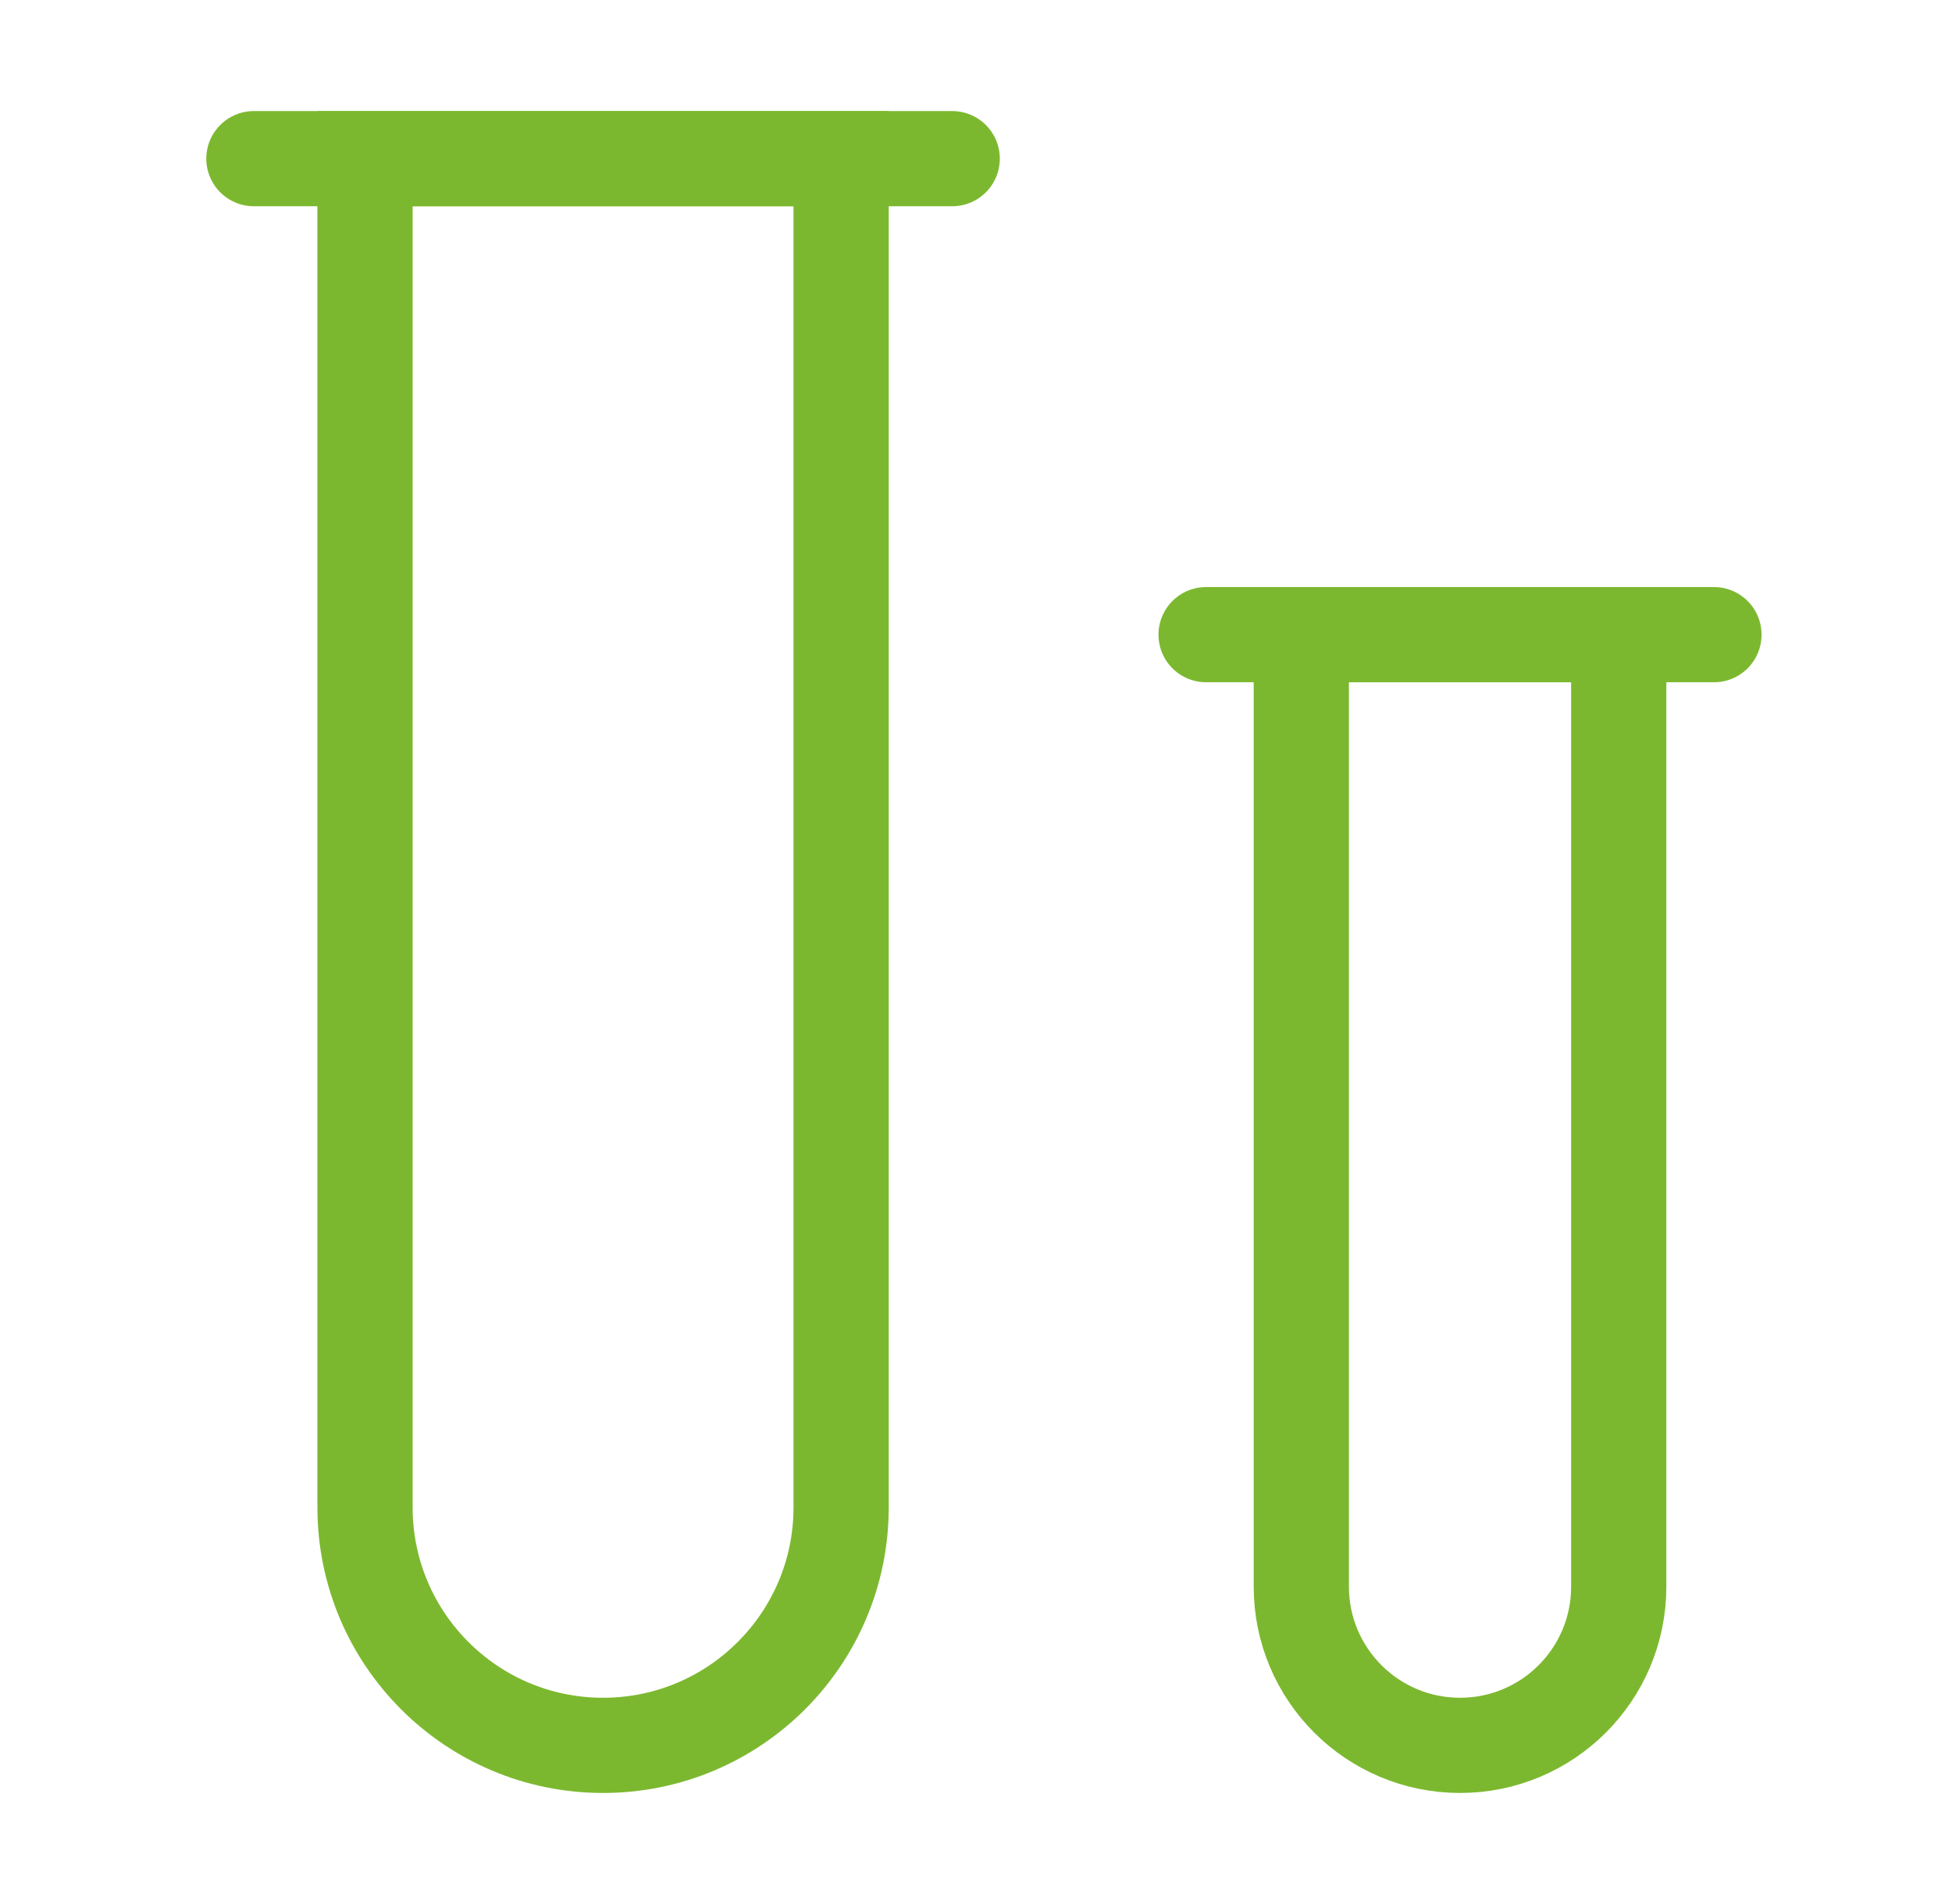
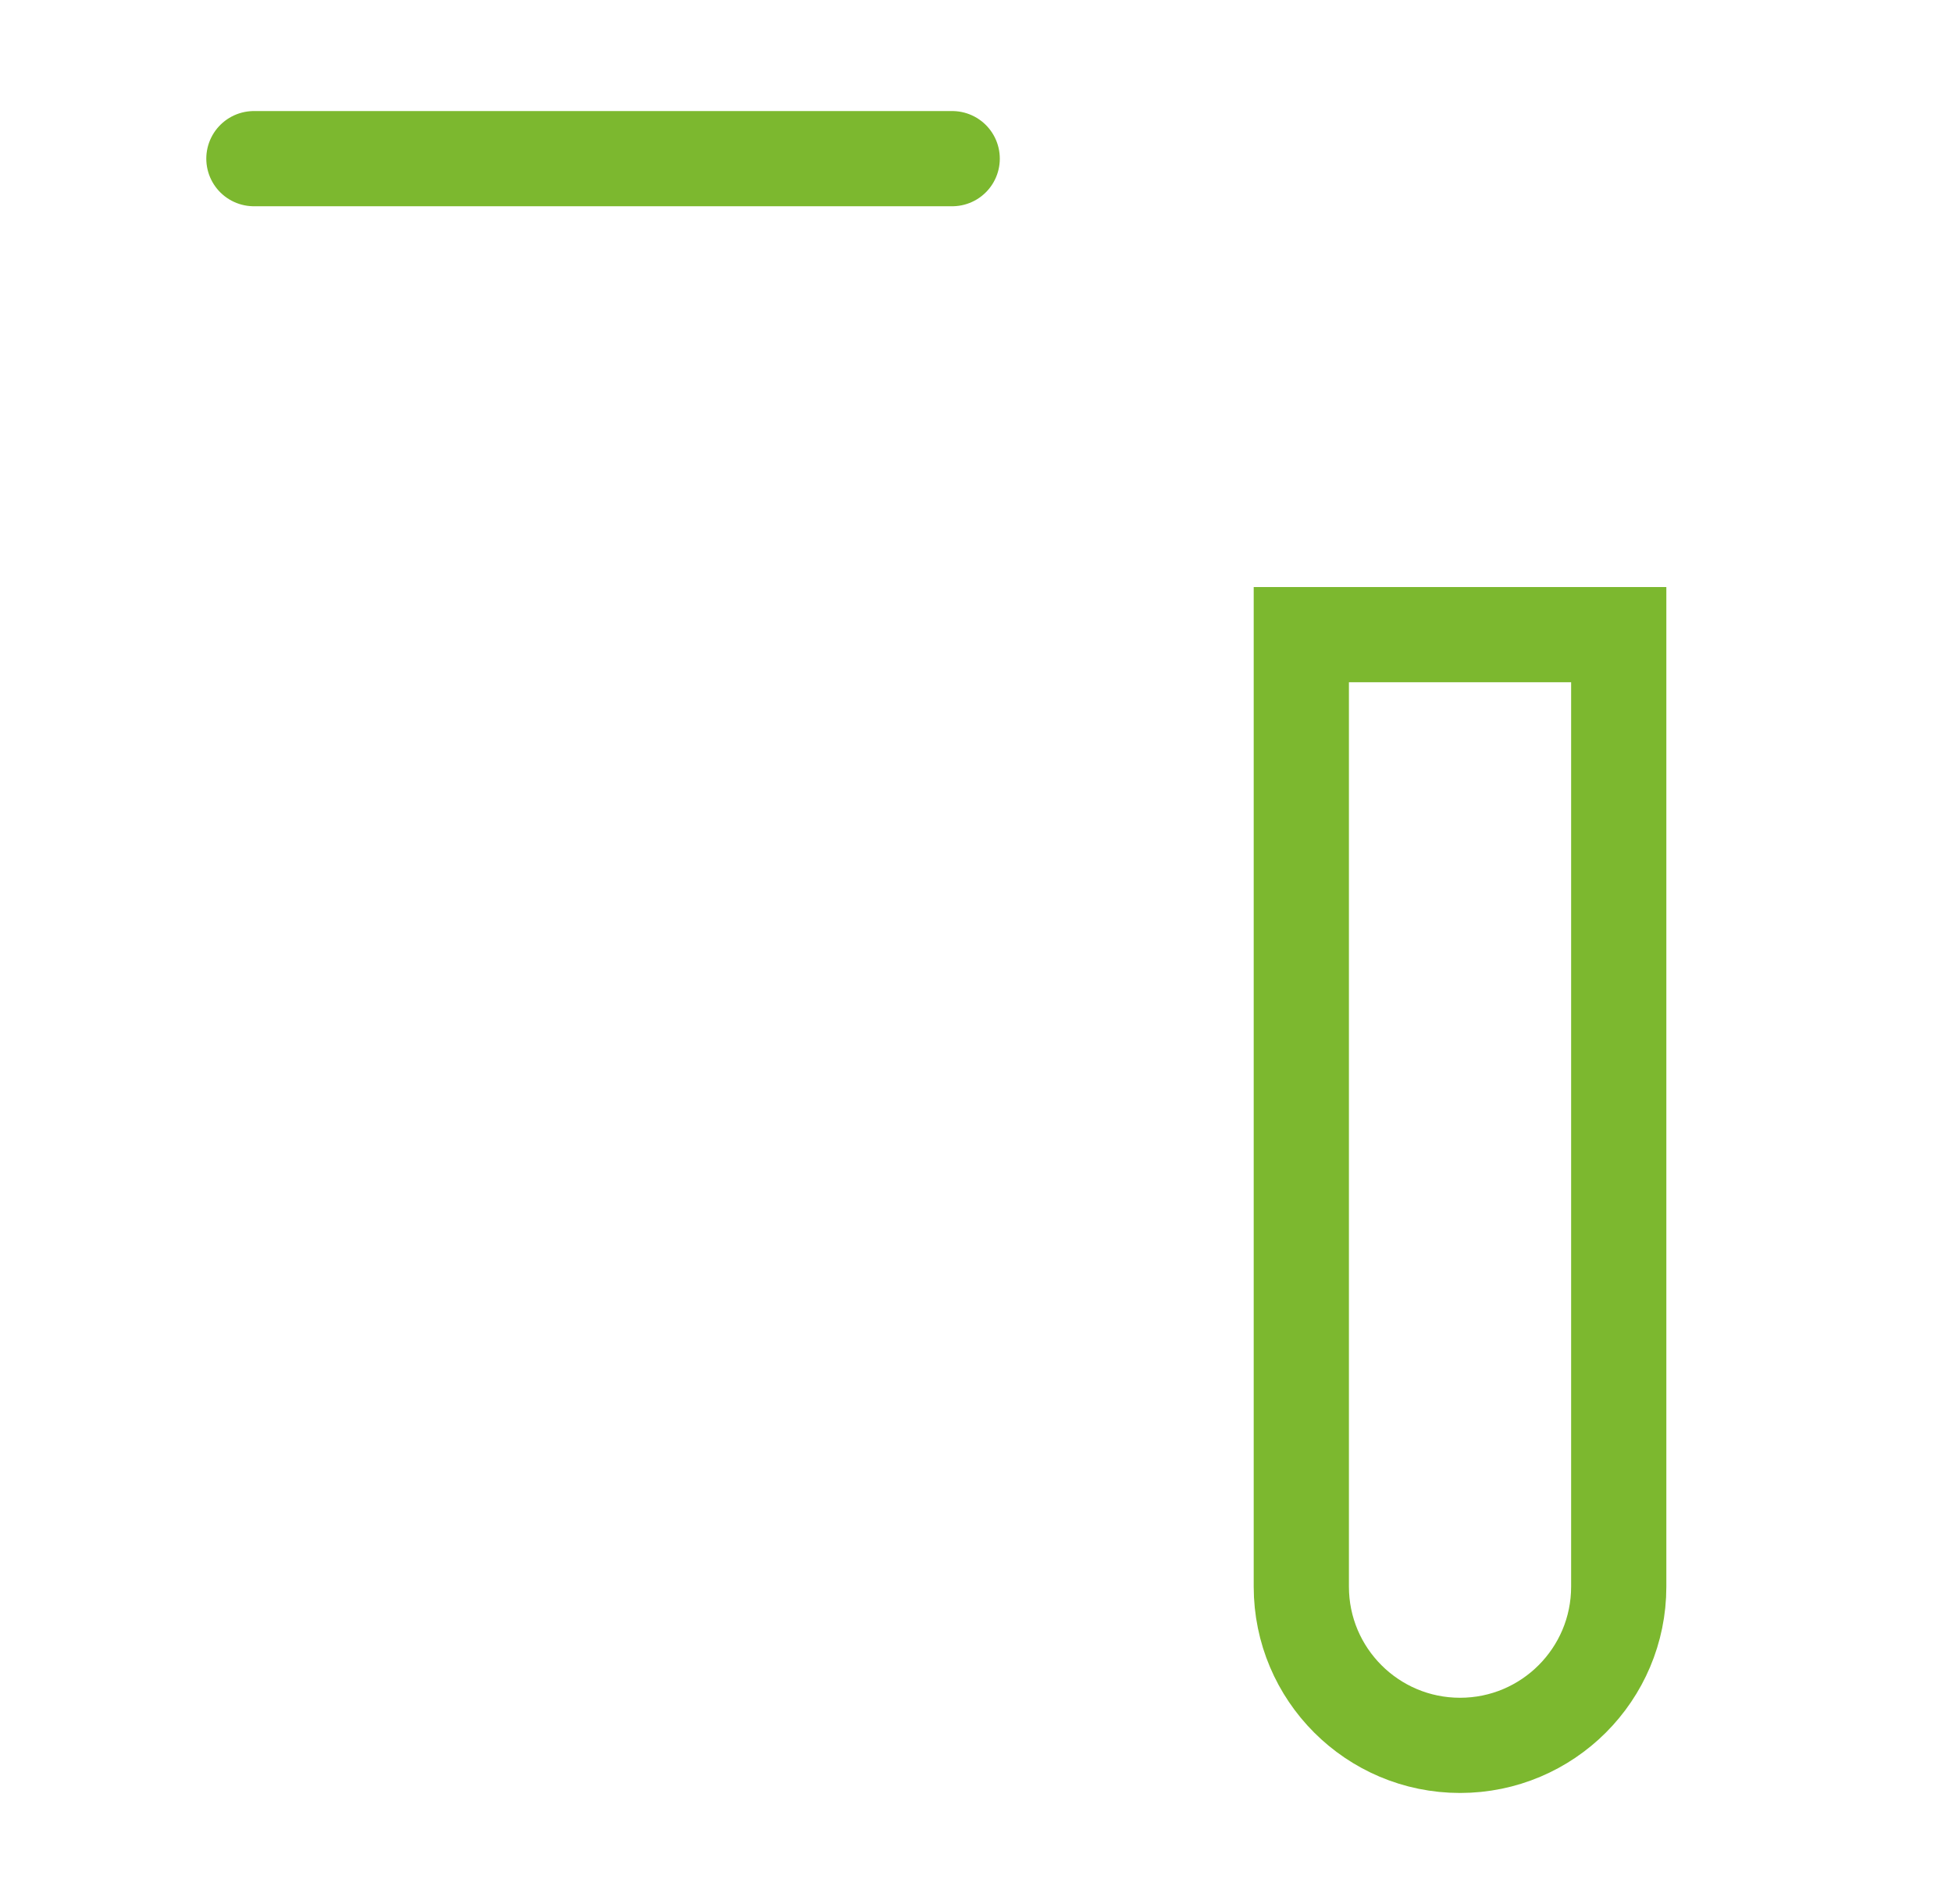
<svg xmlns="http://www.w3.org/2000/svg" width="41" height="40" viewBox="0 0 41 40" fill="none">
-   <path d="M7.667 3.333H17.667V31.667C17.667 34.428 15.428 36.667 12.667 36.667V36.667C9.905 36.667 7.667 34.428 7.667 31.667V3.333Z" stroke="#7CB82F" stroke-width="2" />
  <path d="M5.333 3.333H20" stroke="#7CB82F" stroke-width="2" stroke-linecap="round" stroke-linejoin="round" />
  <path d="M27.333 13.333H34V33.333C34 35.174 32.508 36.667 30.667 36.667V36.667C28.826 36.667 27.333 35.174 27.333 33.333V13.333Z" stroke="#7CB82F" stroke-width="2" />
-   <path d="M25.333 13.333L36 13.333" stroke="#7CB82F" stroke-width="2" stroke-linecap="round" stroke-linejoin="round" />
</svg>